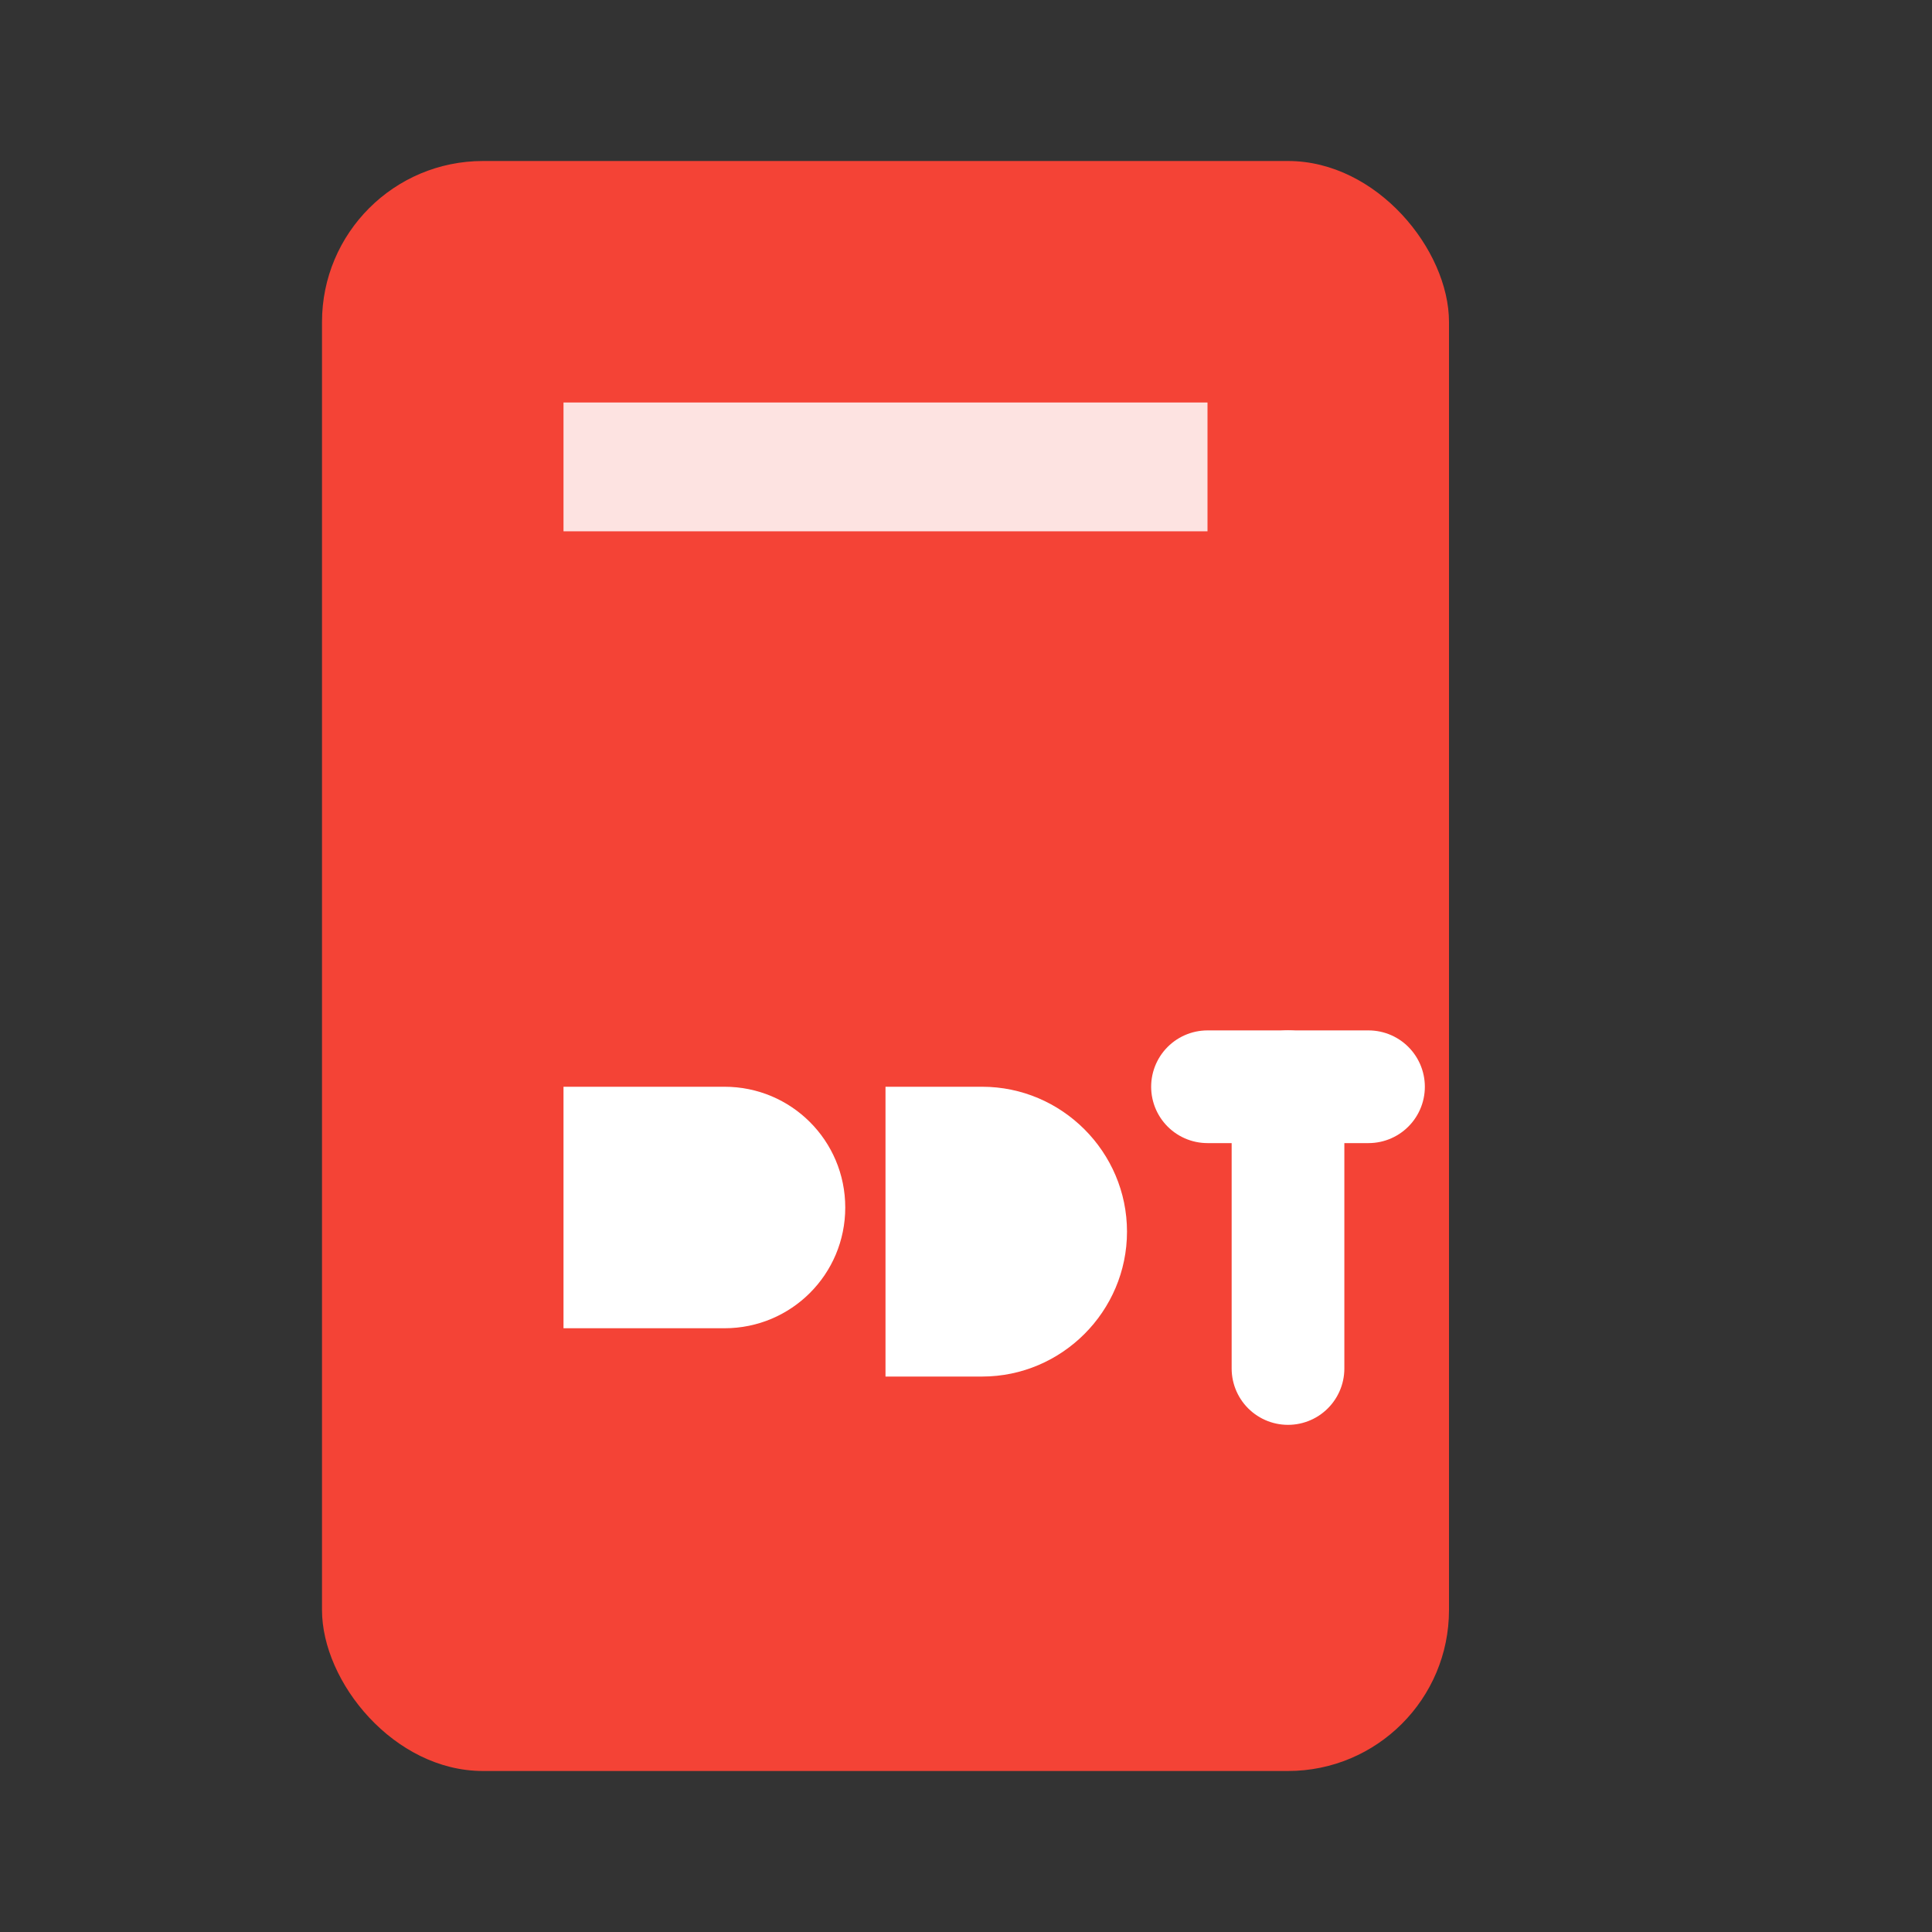
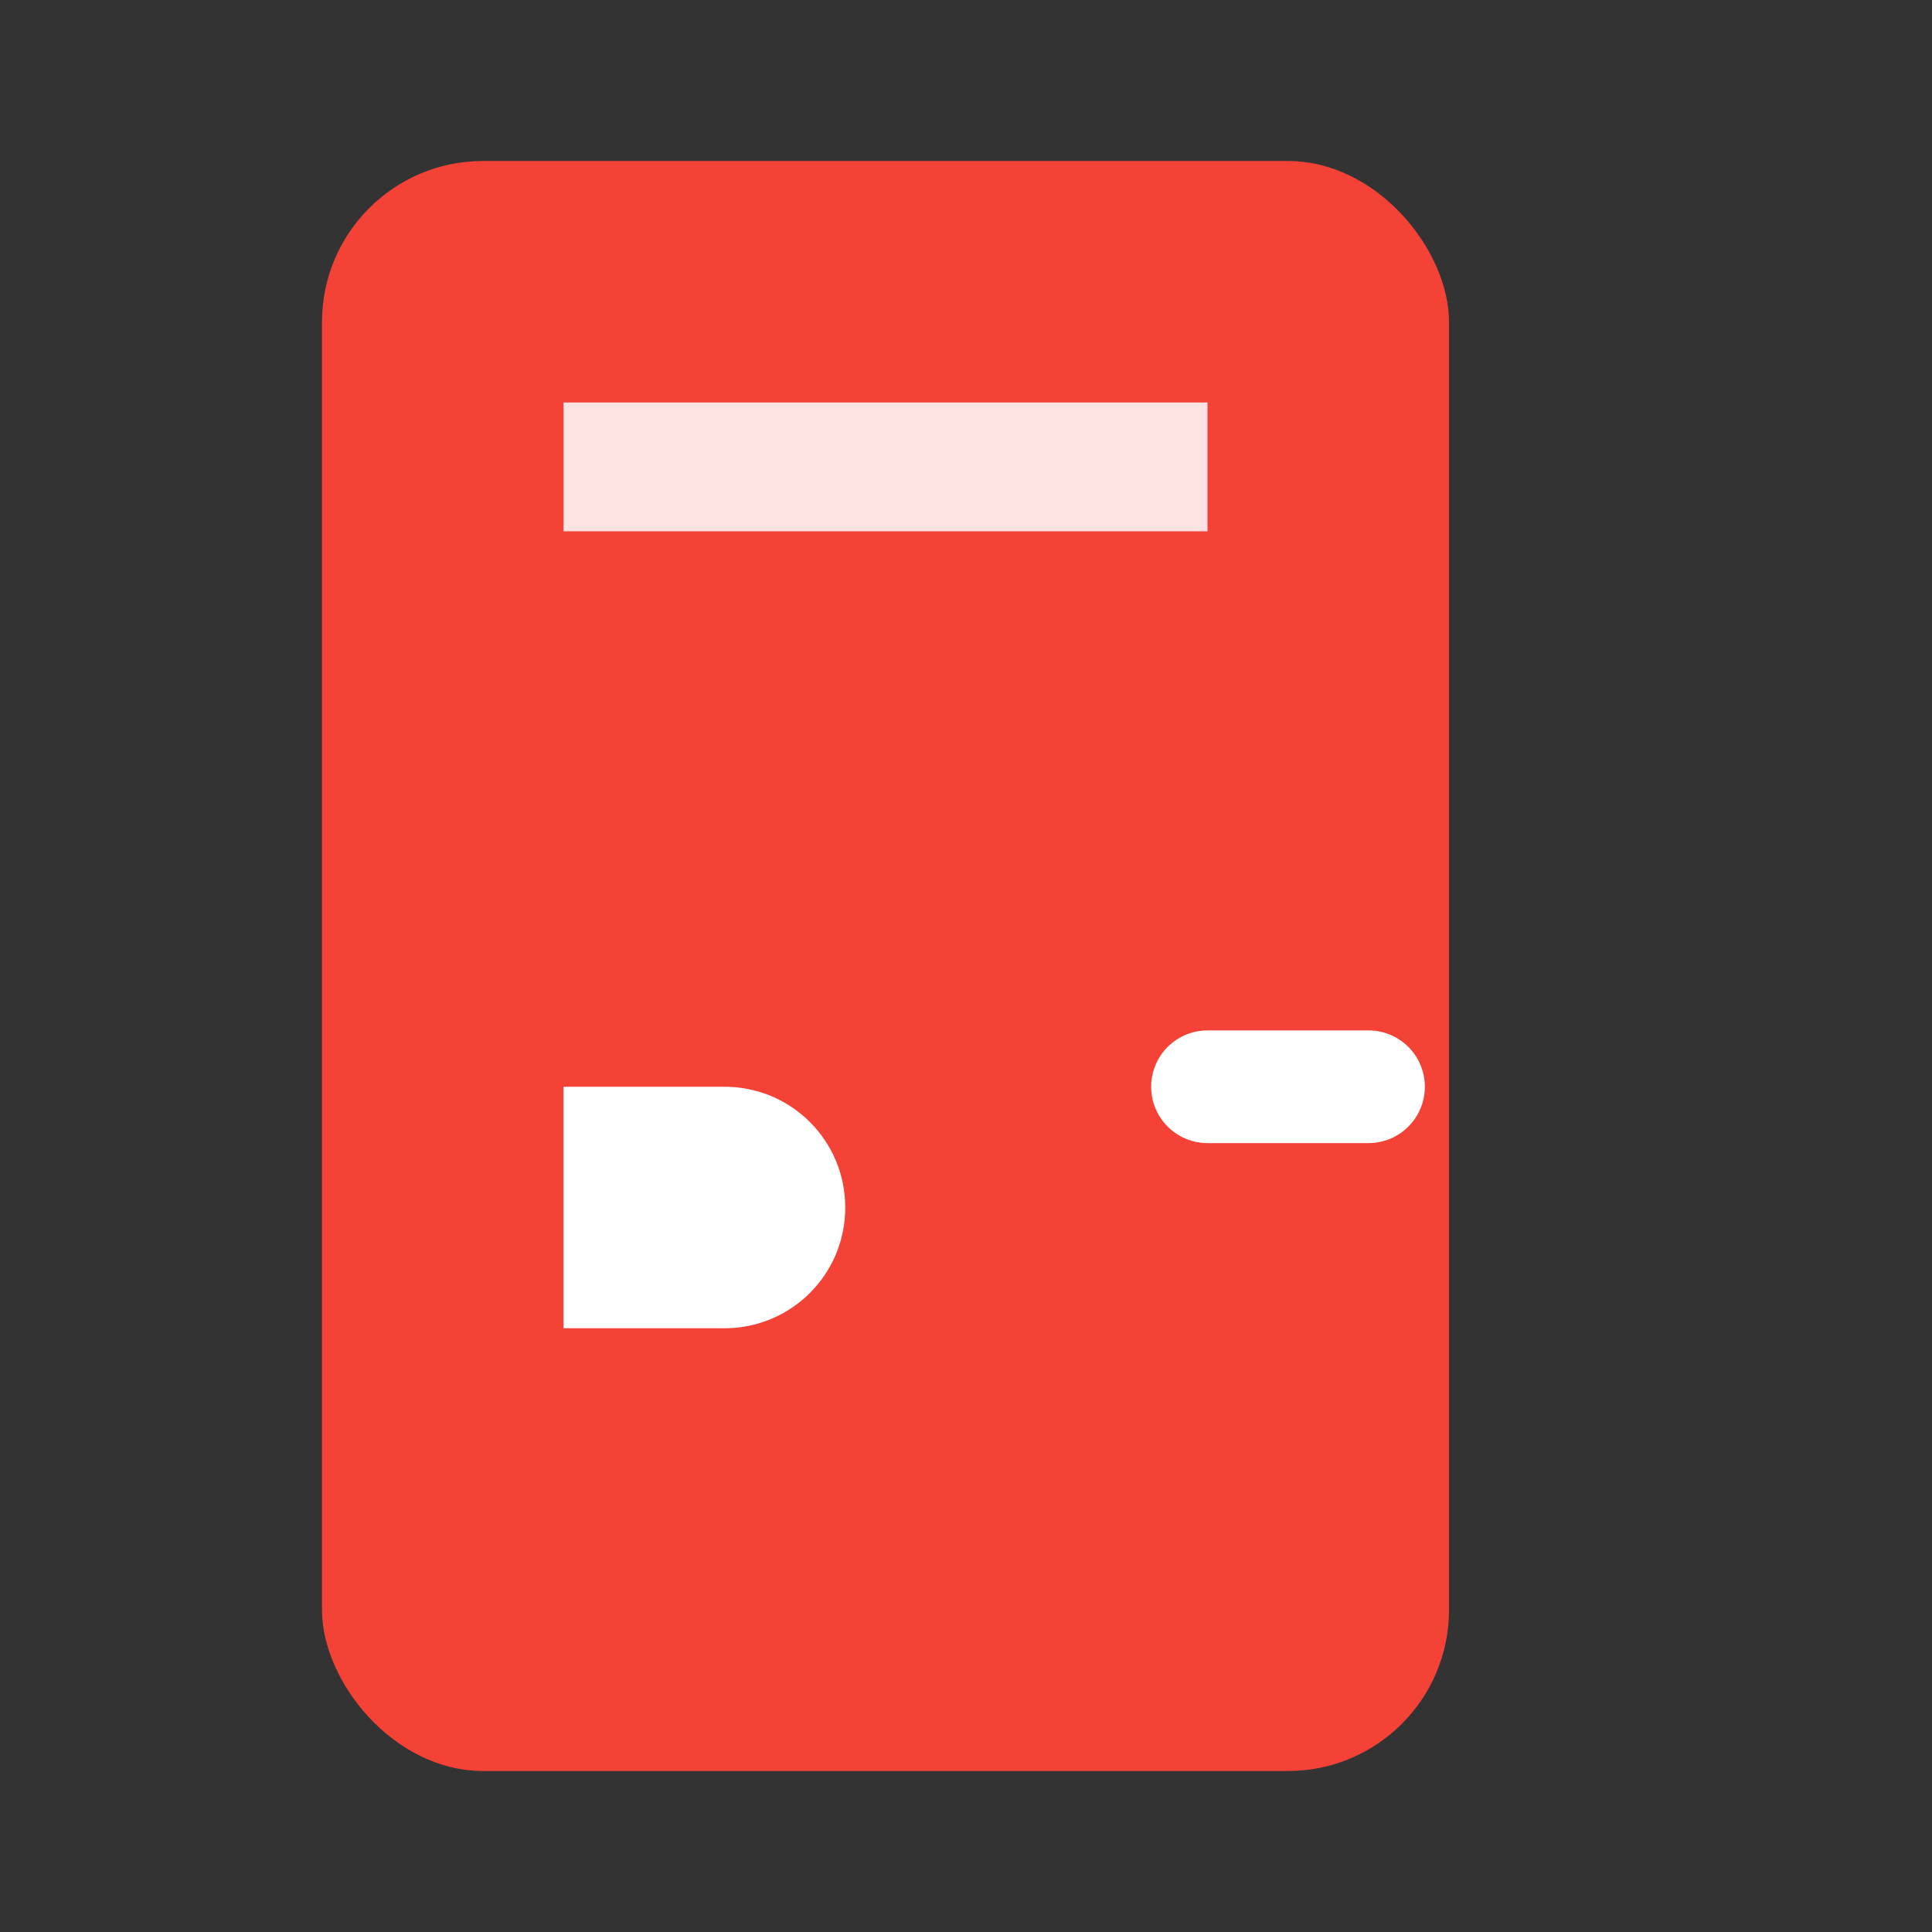
<svg xmlns="http://www.w3.org/2000/svg" width="20" height="20" viewBox="0 0 24 24" fill="none">
  <rect x="0" y="0" width="24" height="24" fill="#333333" stroke="none" />
  <rect x="4" y="2" width="14" height="20" rx="2" ry="2" fill="#F44336" />
  <rect x="7" y="5" width="8" height="1.6" fill="white" opacity="0.85" />
  <path d="M7 16.5H9C9.83 16.5 10.5 15.83 10.5 15C10.5 14.17 9.83 13.5 9 13.5H7V16.5Z" fill="white" />
-   <path d="M11 13.5H12.2C13.19 13.5 14 14.31 14 15.3C14 16.29 13.19 17.1 12.2 17.1H11V13.5Z" fill="white" />
  <path d="M15 13.5H17" stroke="white" stroke-width="1.4" stroke-linecap="round" />
-   <path d="M16 13.5V17" stroke="white" stroke-width="1.4" stroke-linecap="round" />
</svg>